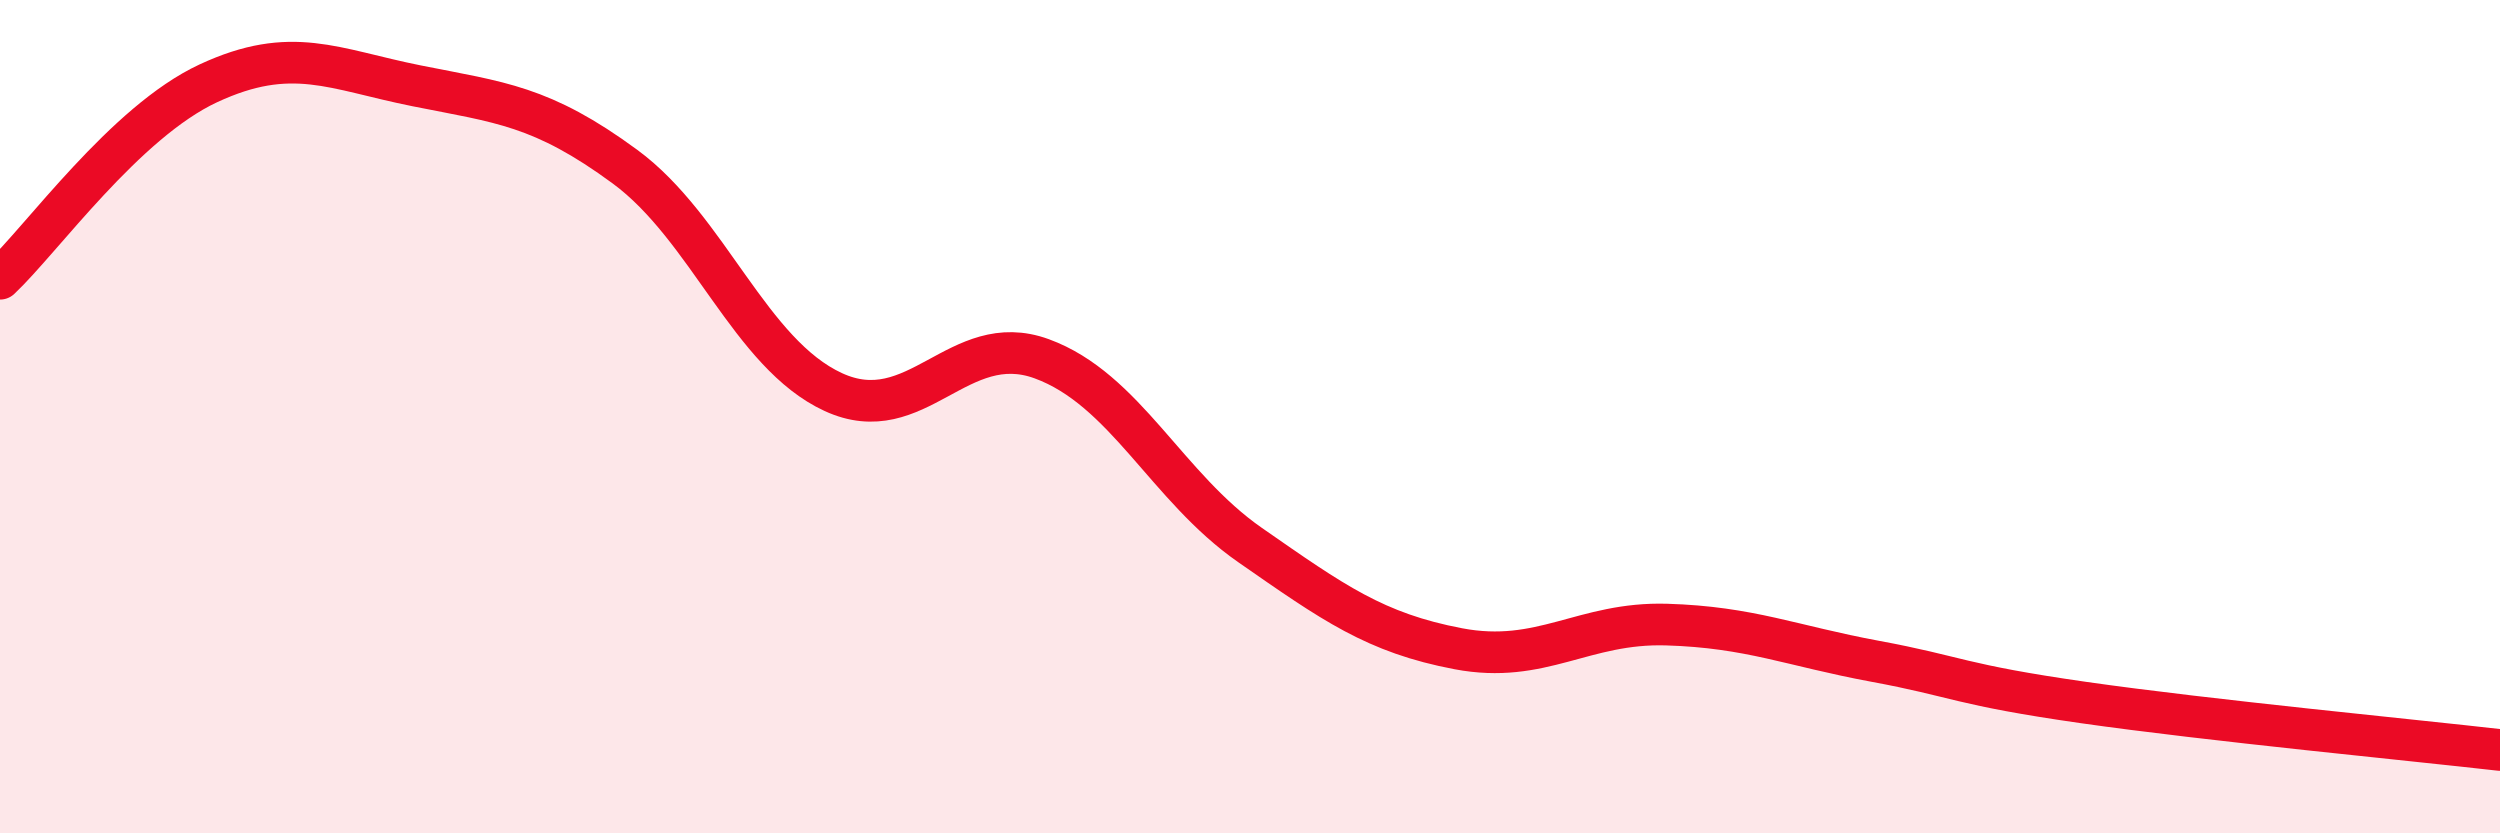
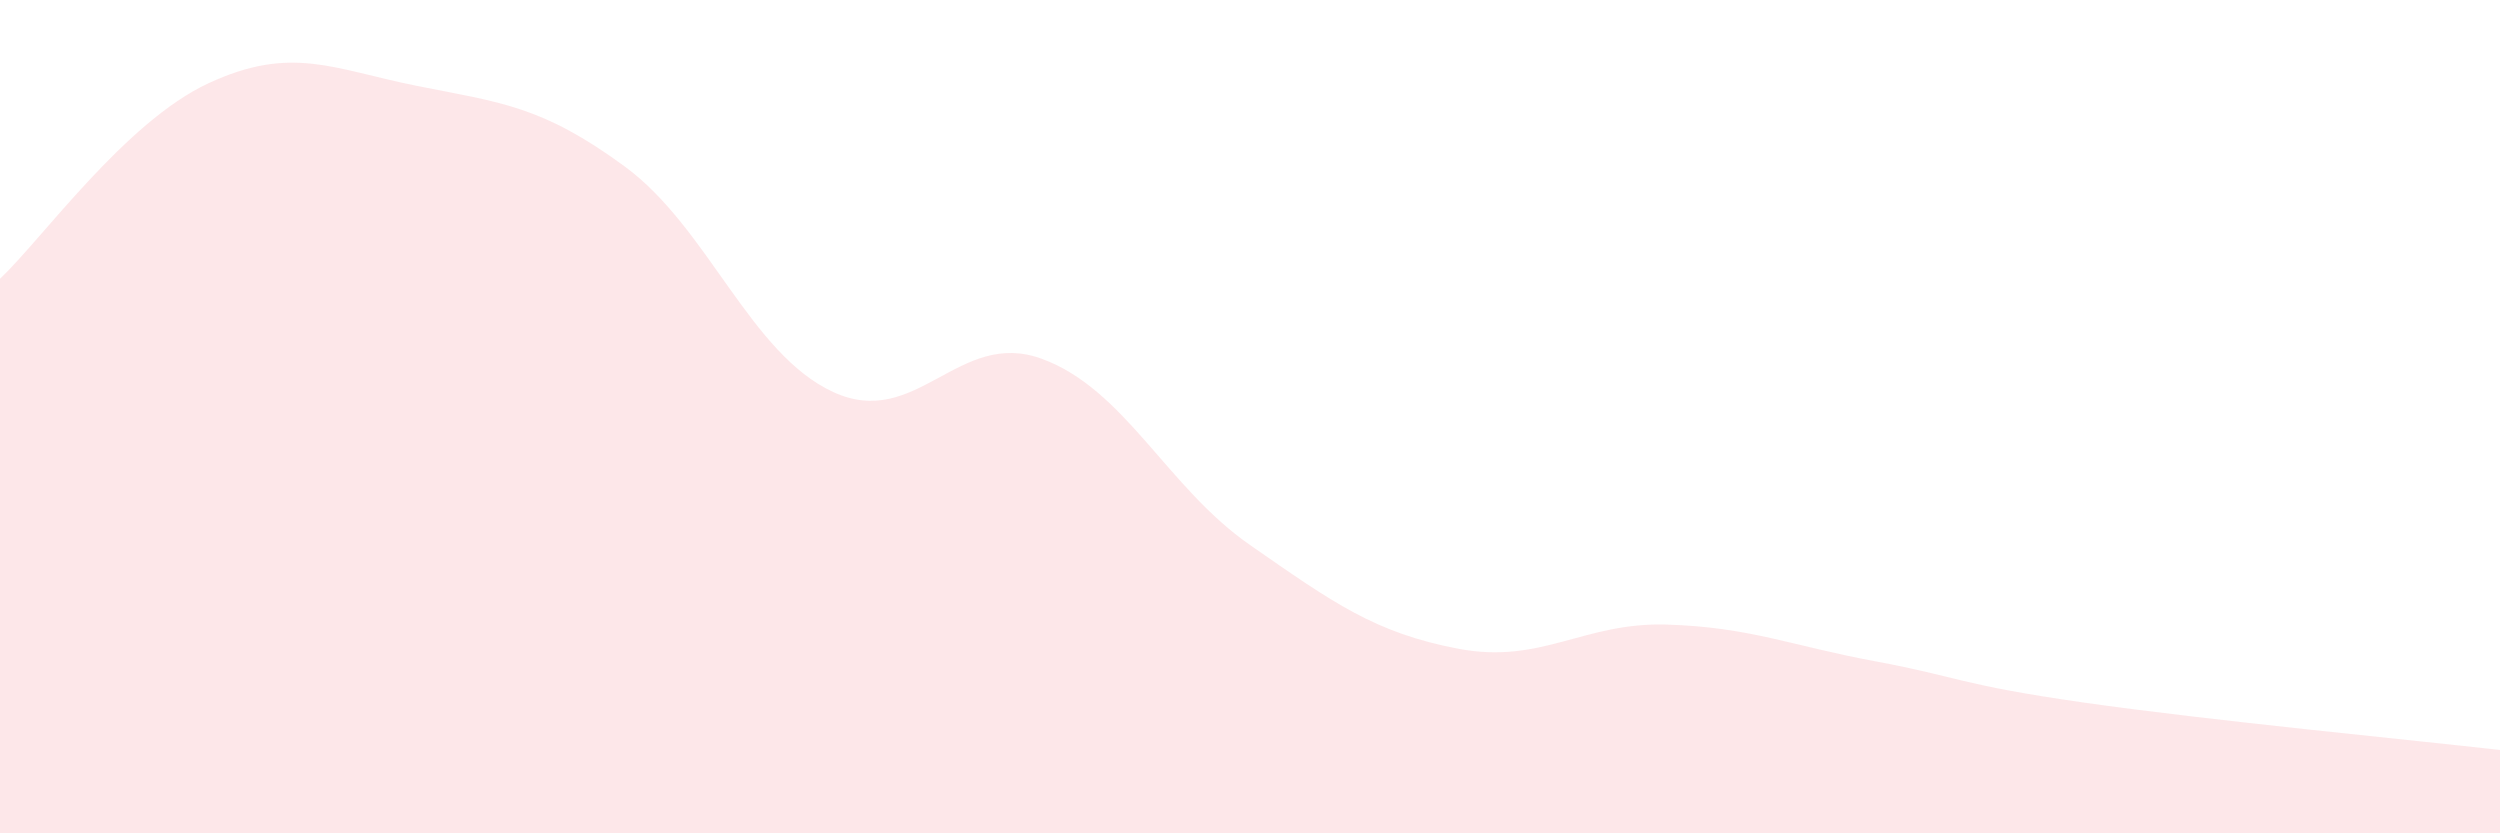
<svg xmlns="http://www.w3.org/2000/svg" width="60" height="20" viewBox="0 0 60 20">
  <path d="M 0,6.69 C 1,5.75 3,2.93 5,2 C 7,1.07 8,1.66 10,2.06 C 12,2.46 13,2.53 15,4 C 17,5.47 18,8.49 20,9.41 C 22,10.33 23,7.88 25,8.61 C 27,9.34 28,11.69 30,13.08 C 32,14.47 33,15.19 35,15.57 C 37,15.95 38,14.93 40,14.99 C 42,15.05 43,15.5 45,15.87 C 47,16.24 47,16.43 50,16.86 C 53,17.29 58,17.77 60,18L60 20L0 20Z" fill="#EB0A25" opacity="0.1" stroke-linecap="round" stroke-linejoin="round" />
-   <path d="M 0,6.69 C 1,5.75 3,2.93 5,2 C 7,1.07 8,1.66 10,2.06 C 12,2.46 13,2.53 15,4 C 17,5.47 18,8.49 20,9.41 C 22,10.33 23,7.88 25,8.61 C 27,9.34 28,11.69 30,13.08 C 32,14.47 33,15.19 35,15.57 C 37,15.95 38,14.93 40,14.99 C 42,15.05 43,15.5 45,15.87 C 47,16.24 47,16.43 50,16.86 C 53,17.29 58,17.77 60,18" stroke="#EB0A25" stroke-width="1" fill="none" stroke-linecap="round" stroke-linejoin="round" />
</svg>